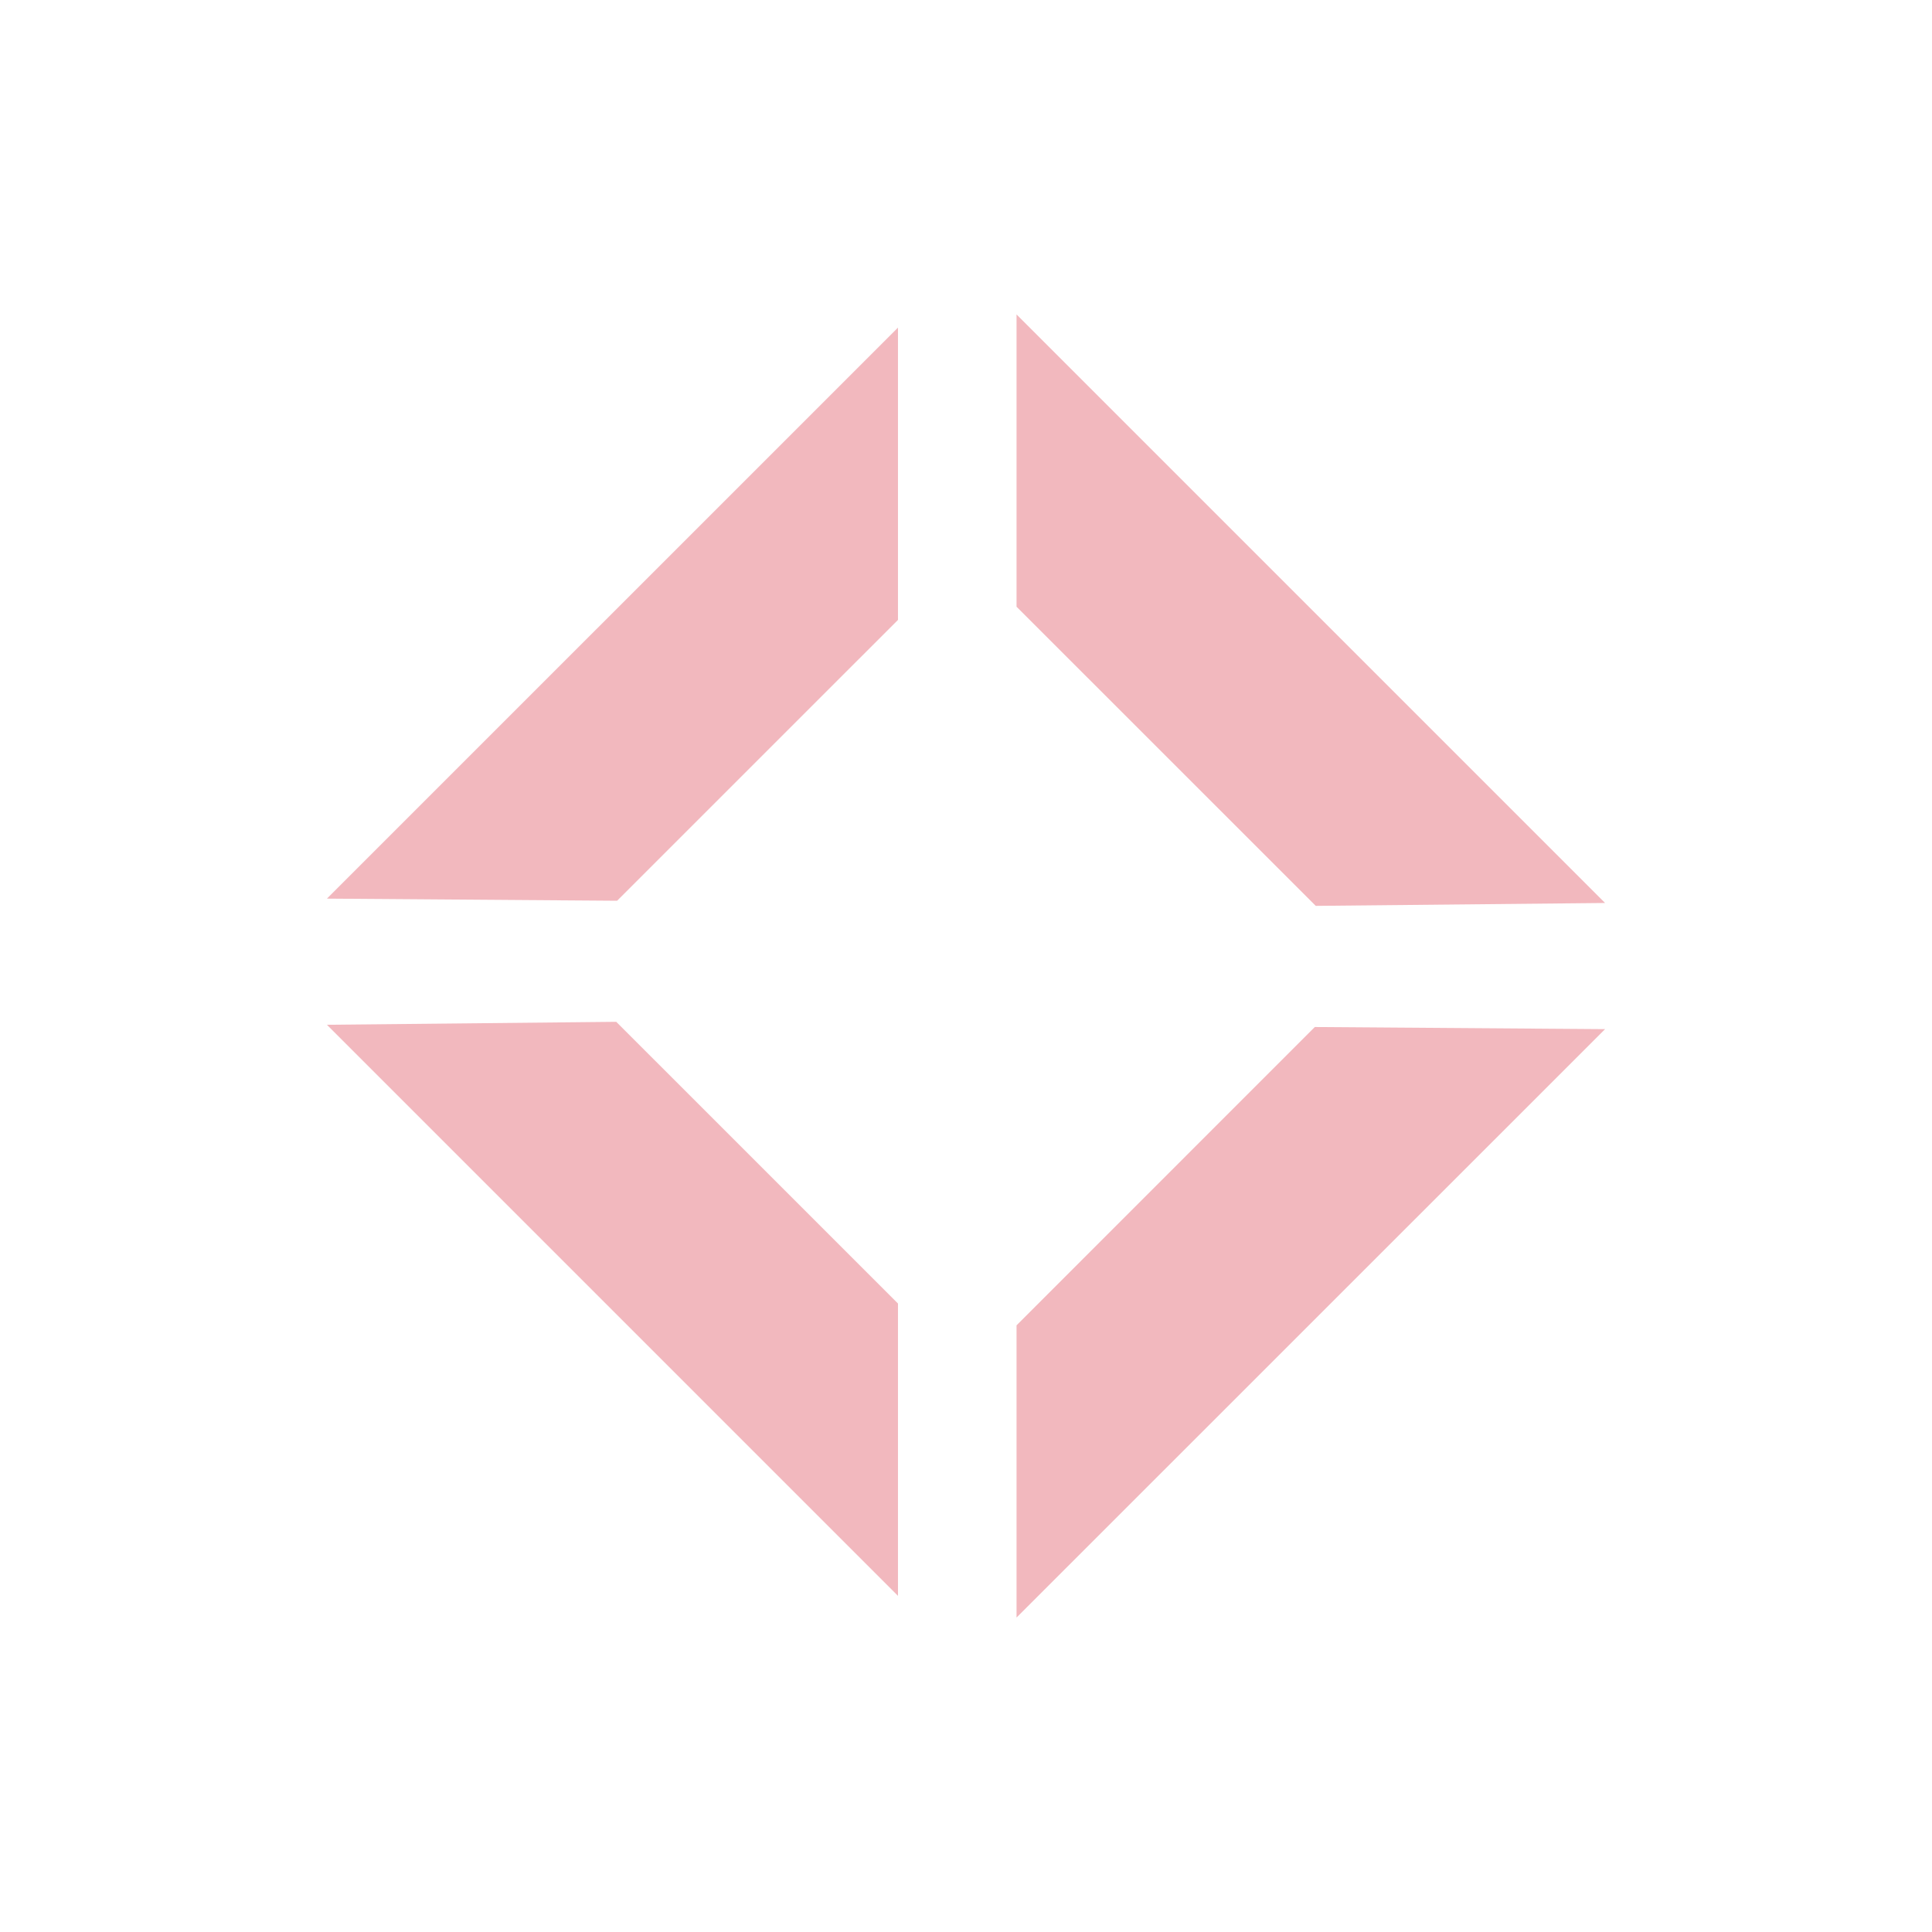
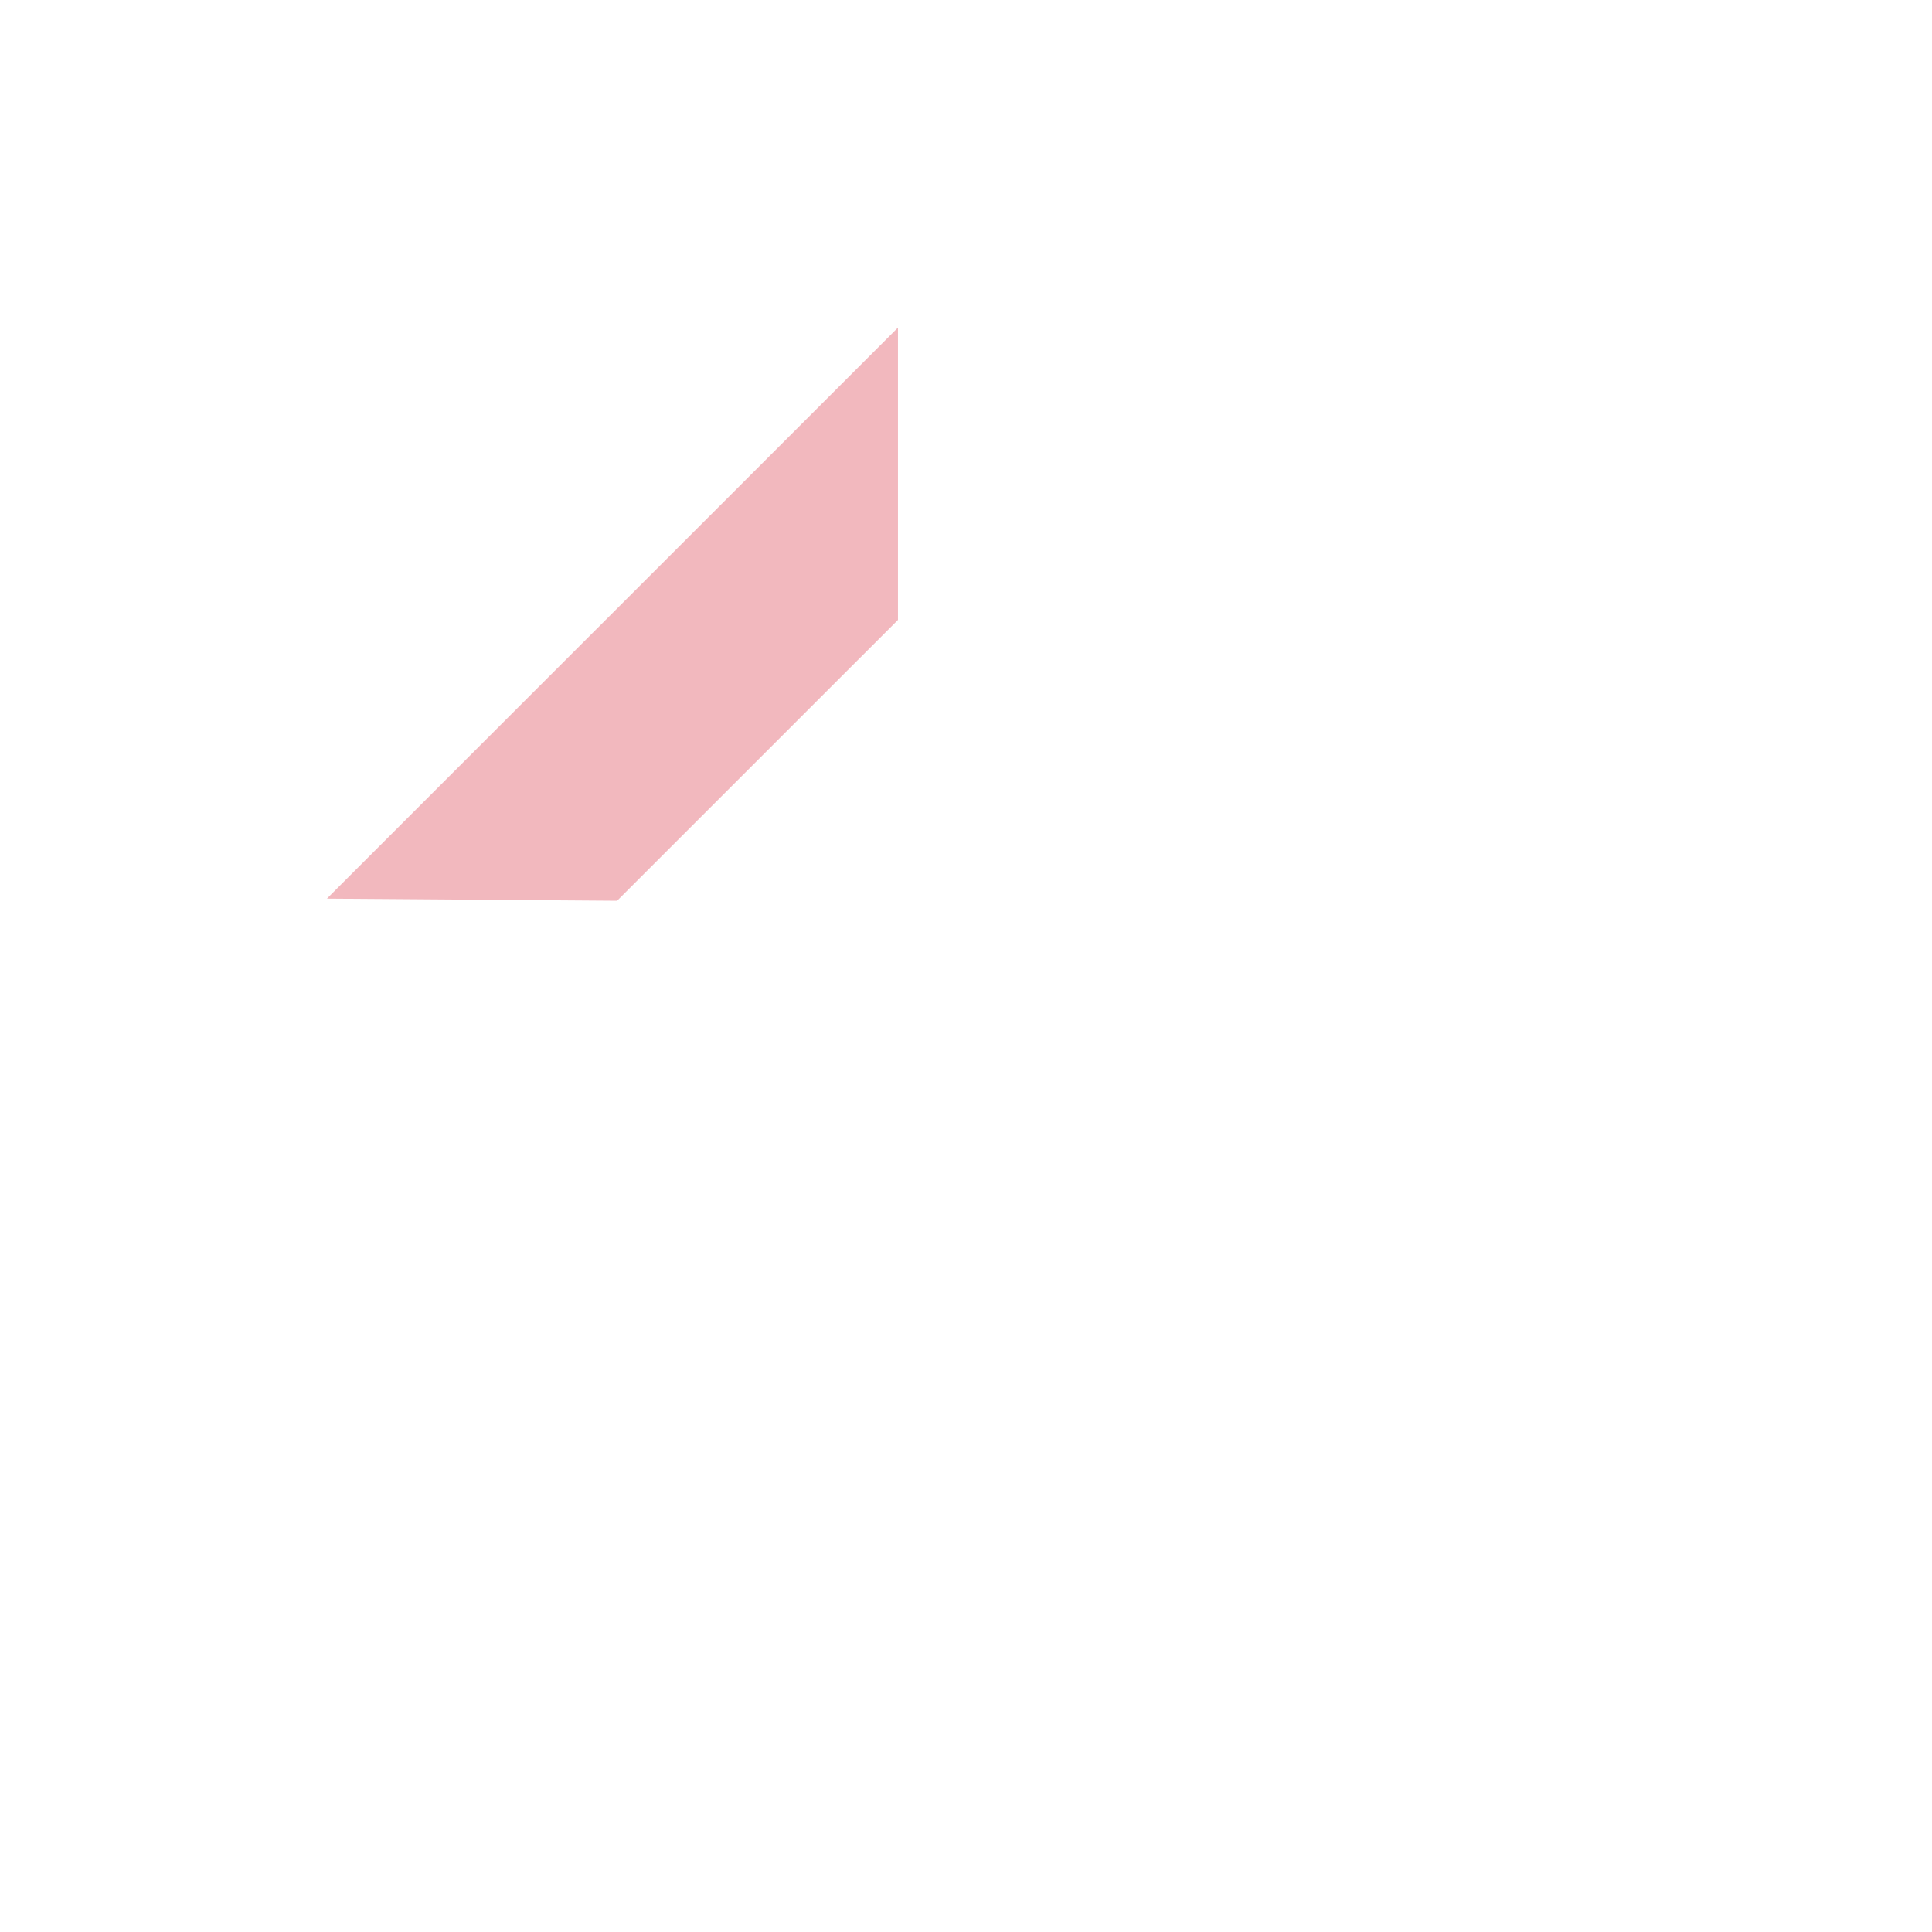
<svg xmlns="http://www.w3.org/2000/svg" version="1.1" id="Layer_1" x="0px" y="0px" width="128px" height="128px" viewBox="0 0 128 128" enable-background="new 0 0 128 128" xml:space="preserve">
  <polygon fill="#F2B8BE" points="59.493,21.704 21.66,59.536 40.885,59.677 59.493,41.071 " />
-   <polygon fill="#F2B8BE" points="67.348,20.833 67.348,40.196 87.172,60.016 106.34,59.825 " />
-   <polygon fill="#F2B8BE" points="67.348,107.167 106.34,68.183 87.109,68.042 67.348,87.808 " />
-   <polygon fill="#F2B8BE" points="59.493,86.362 40.828,67.698 21.66,67.894 59.493,105.729 " />
</svg>